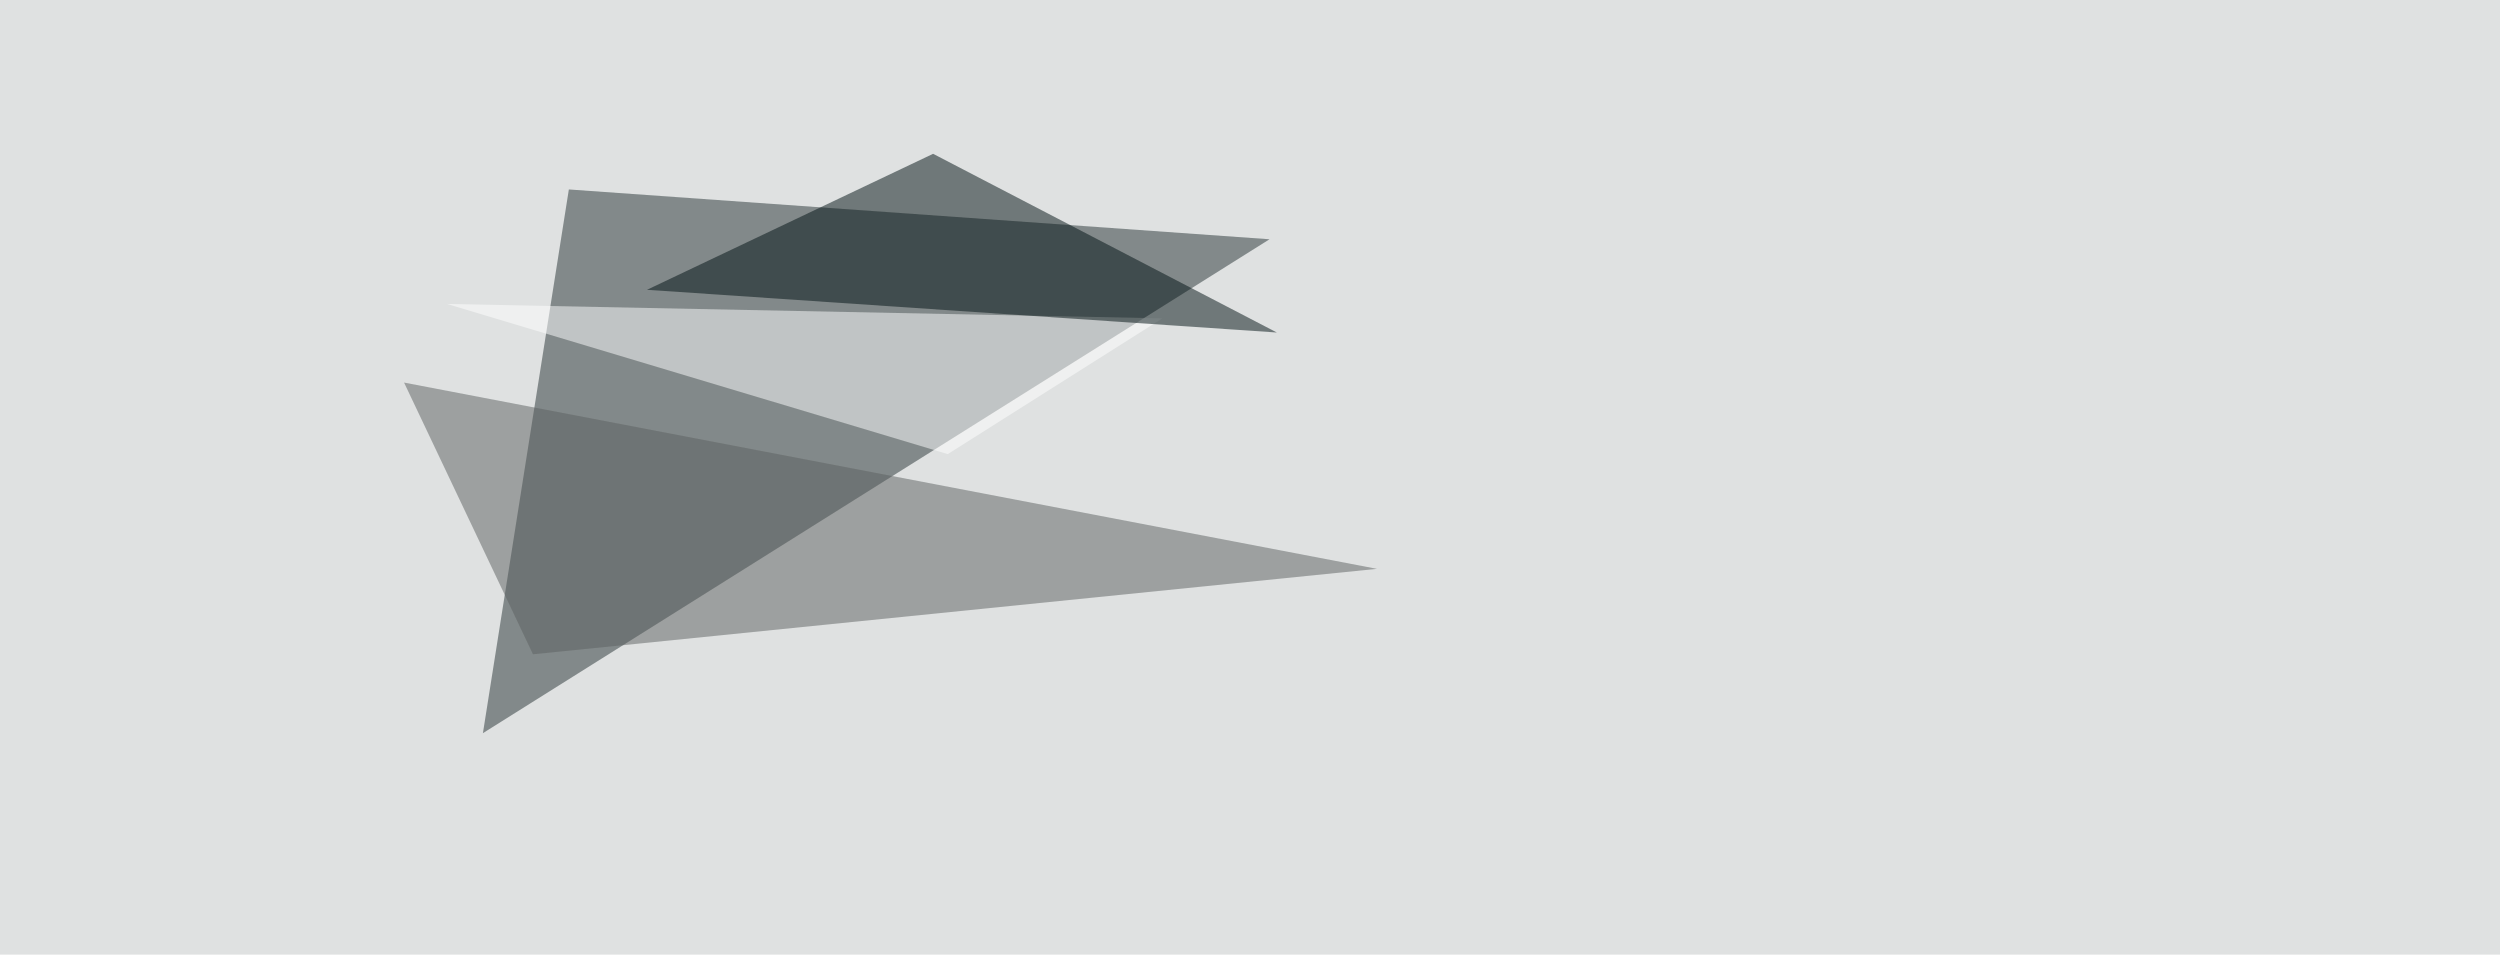
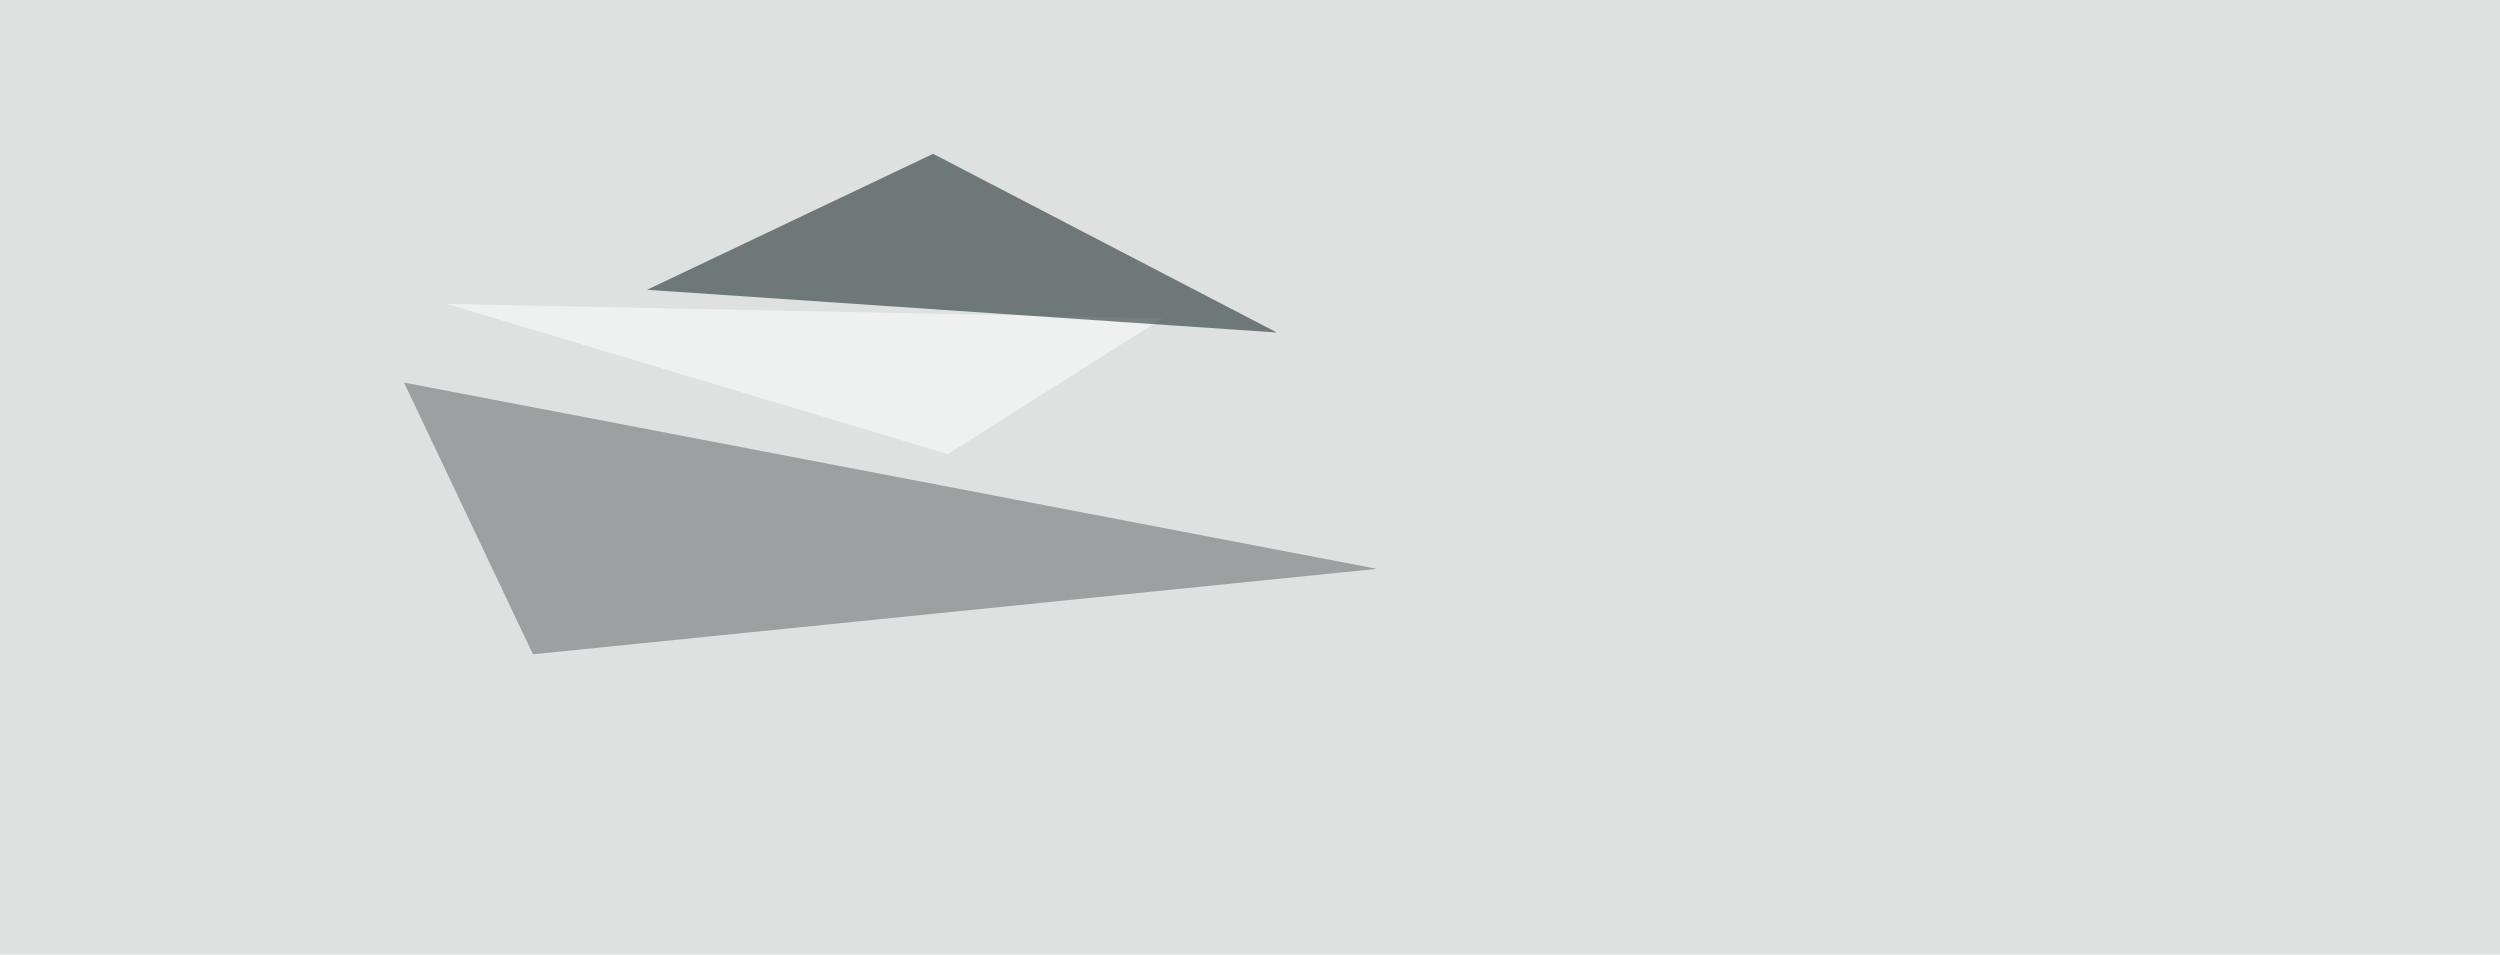
<svg xmlns="http://www.w3.org/2000/svg" width="1024" height="391">
  <filter id="a">
    <feGaussianBlur stdDeviation="55" />
  </filter>
  <rect width="100%" height="100%" fill="#dfe1e1" />
  <g filter="url(#a)">
    <g fill-opacity=".5">
-       <path fill="#263334" d="M233 77.6l-35.2 222.7L520 98z" />
      <path fill="#5c6060" d="M564 233l-345.7 35-52.8-111.3z" />
      <path fill="#fff" d="M388.2 186l87.9-55.6-293-5.9z" />
      <path fill="#001113" d="M523 136.2L382.2 63 265 118.7z" />
    </g>
  </g>
</svg>